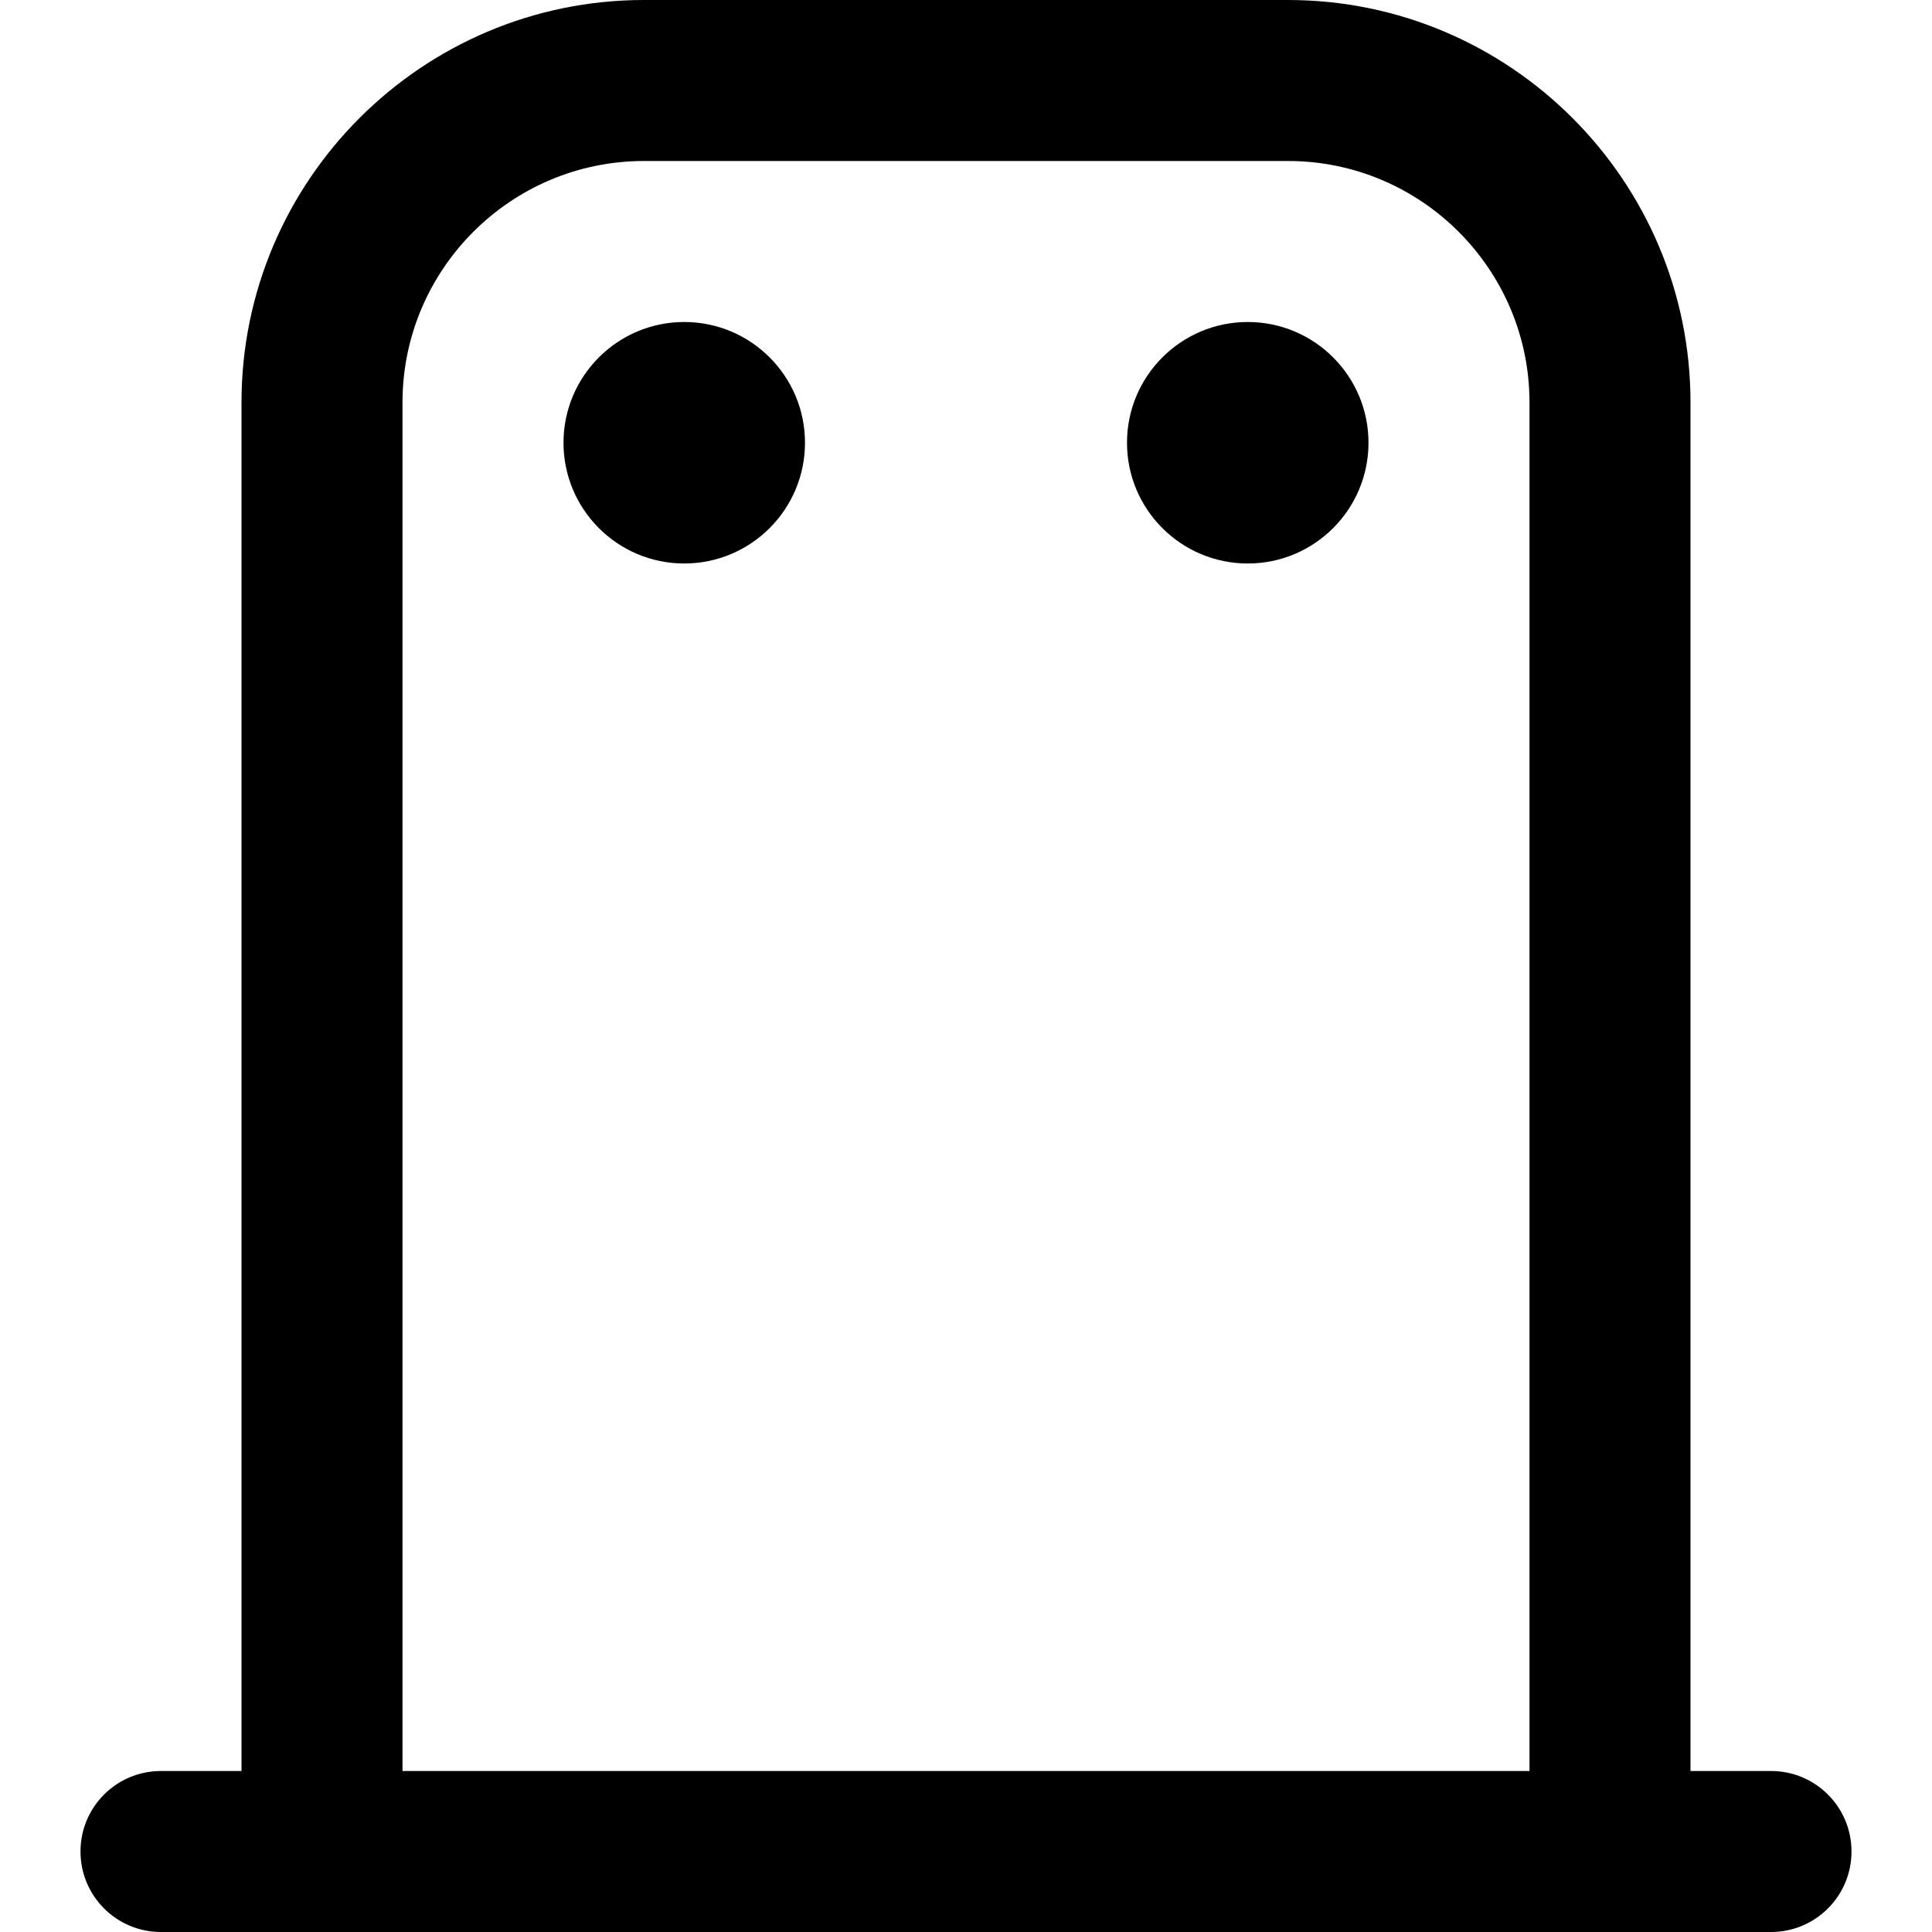
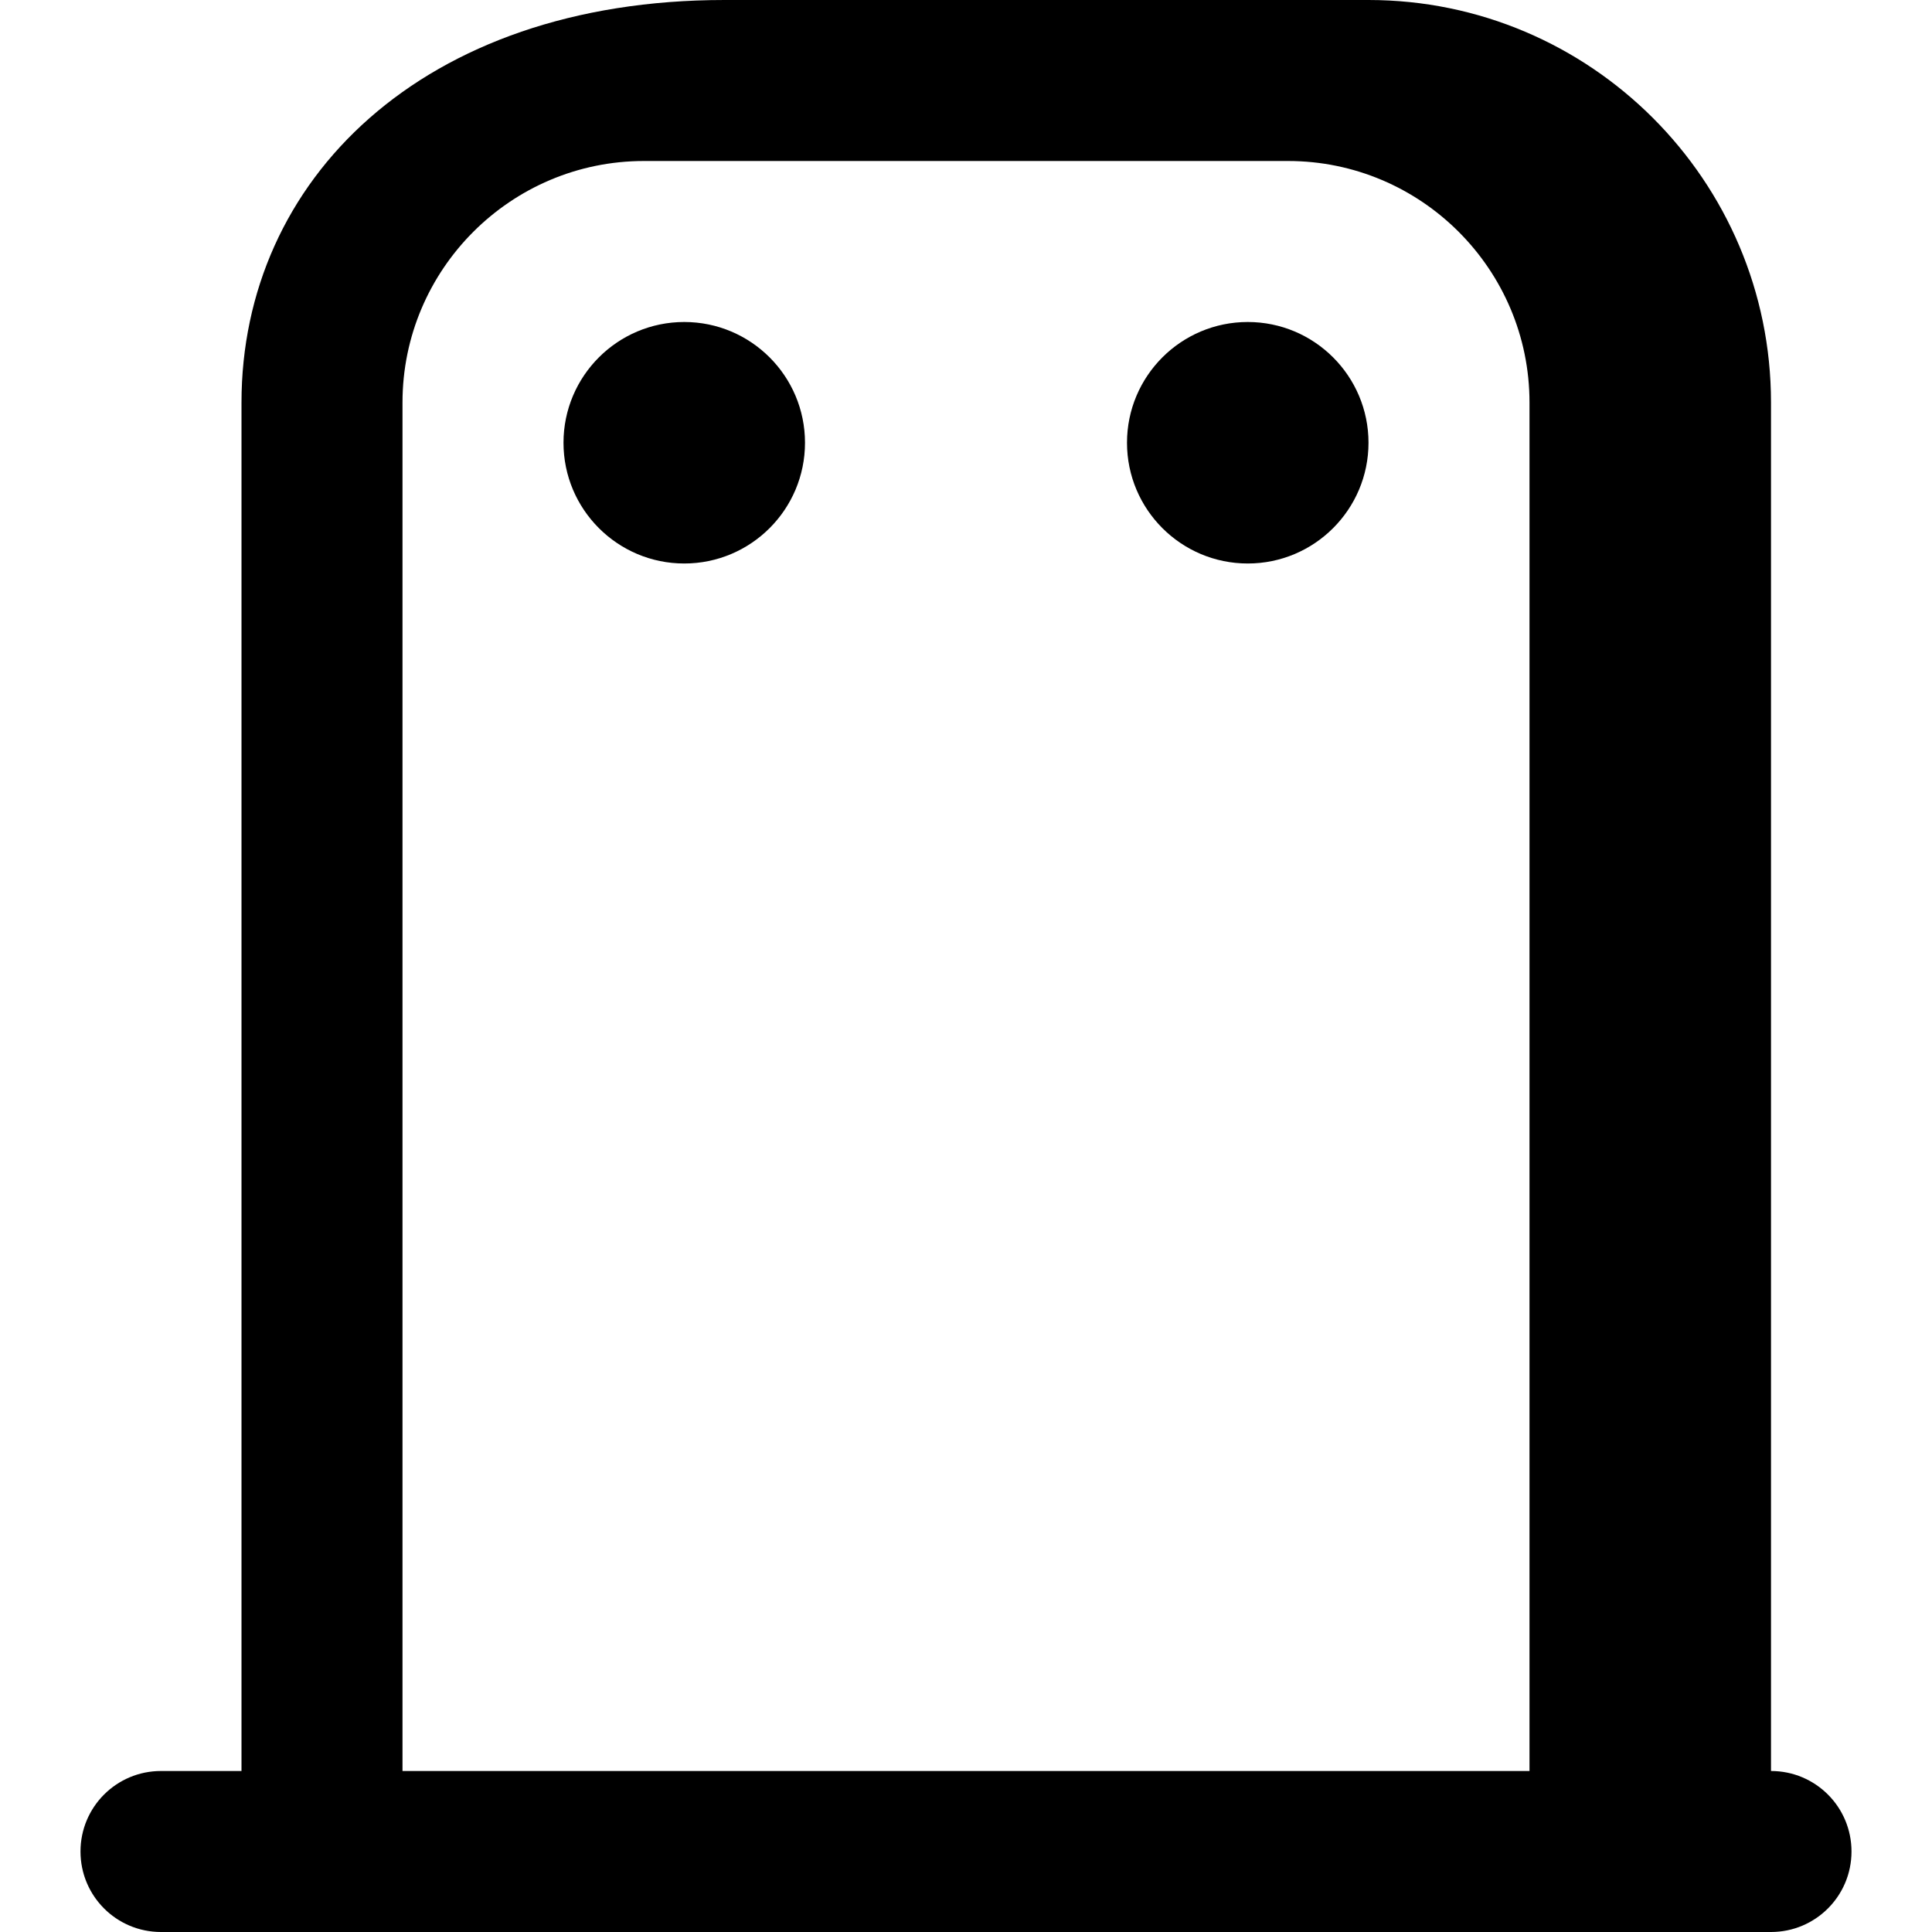
<svg xmlns="http://www.w3.org/2000/svg" id="Layer_1" data-name="Layer 1" viewBox="0 0 24 24">
-   <path d="m22,22h-1V5c0-2.757-2.243-5-5-5h-8C5.243,0,3,2.243,3,5v17h-1c-.553,0-1,.447-1,1s.447,1,1,1h20c.553,0,1-.447,1-1s-.447-1-1-1ZM5,5c0-1.654,1.346-3,3-3h8c1.654,0,3,1.346,3,3v17H5V5Zm5,.5c0,.828-.672,1.5-1.5,1.5s-1.5-.672-1.5-1.5.672-1.5,1.5-1.5,1.5.672,1.5,1.5Zm7,0c0,.828-.672,1.5-1.5,1.5s-1.5-.672-1.5-1.5.672-1.5,1.5-1.5,1.5.672,1.5,1.5Z" />
+   <path d="m22,22V5c0-2.757-2.243-5-5-5h-8C5.243,0,3,2.243,3,5v17h-1c-.553,0-1,.447-1,1s.447,1,1,1h20c.553,0,1-.447,1-1s-.447-1-1-1ZM5,5c0-1.654,1.346-3,3-3h8c1.654,0,3,1.346,3,3v17H5V5Zm5,.5c0,.828-.672,1.5-1.5,1.5s-1.5-.672-1.5-1.5.672-1.5,1.5-1.5,1.5.672,1.5,1.5Zm7,0c0,.828-.672,1.5-1.5,1.5s-1.5-.672-1.5-1.5.672-1.5,1.5-1.5,1.5.672,1.5,1.5Z" />
</svg>